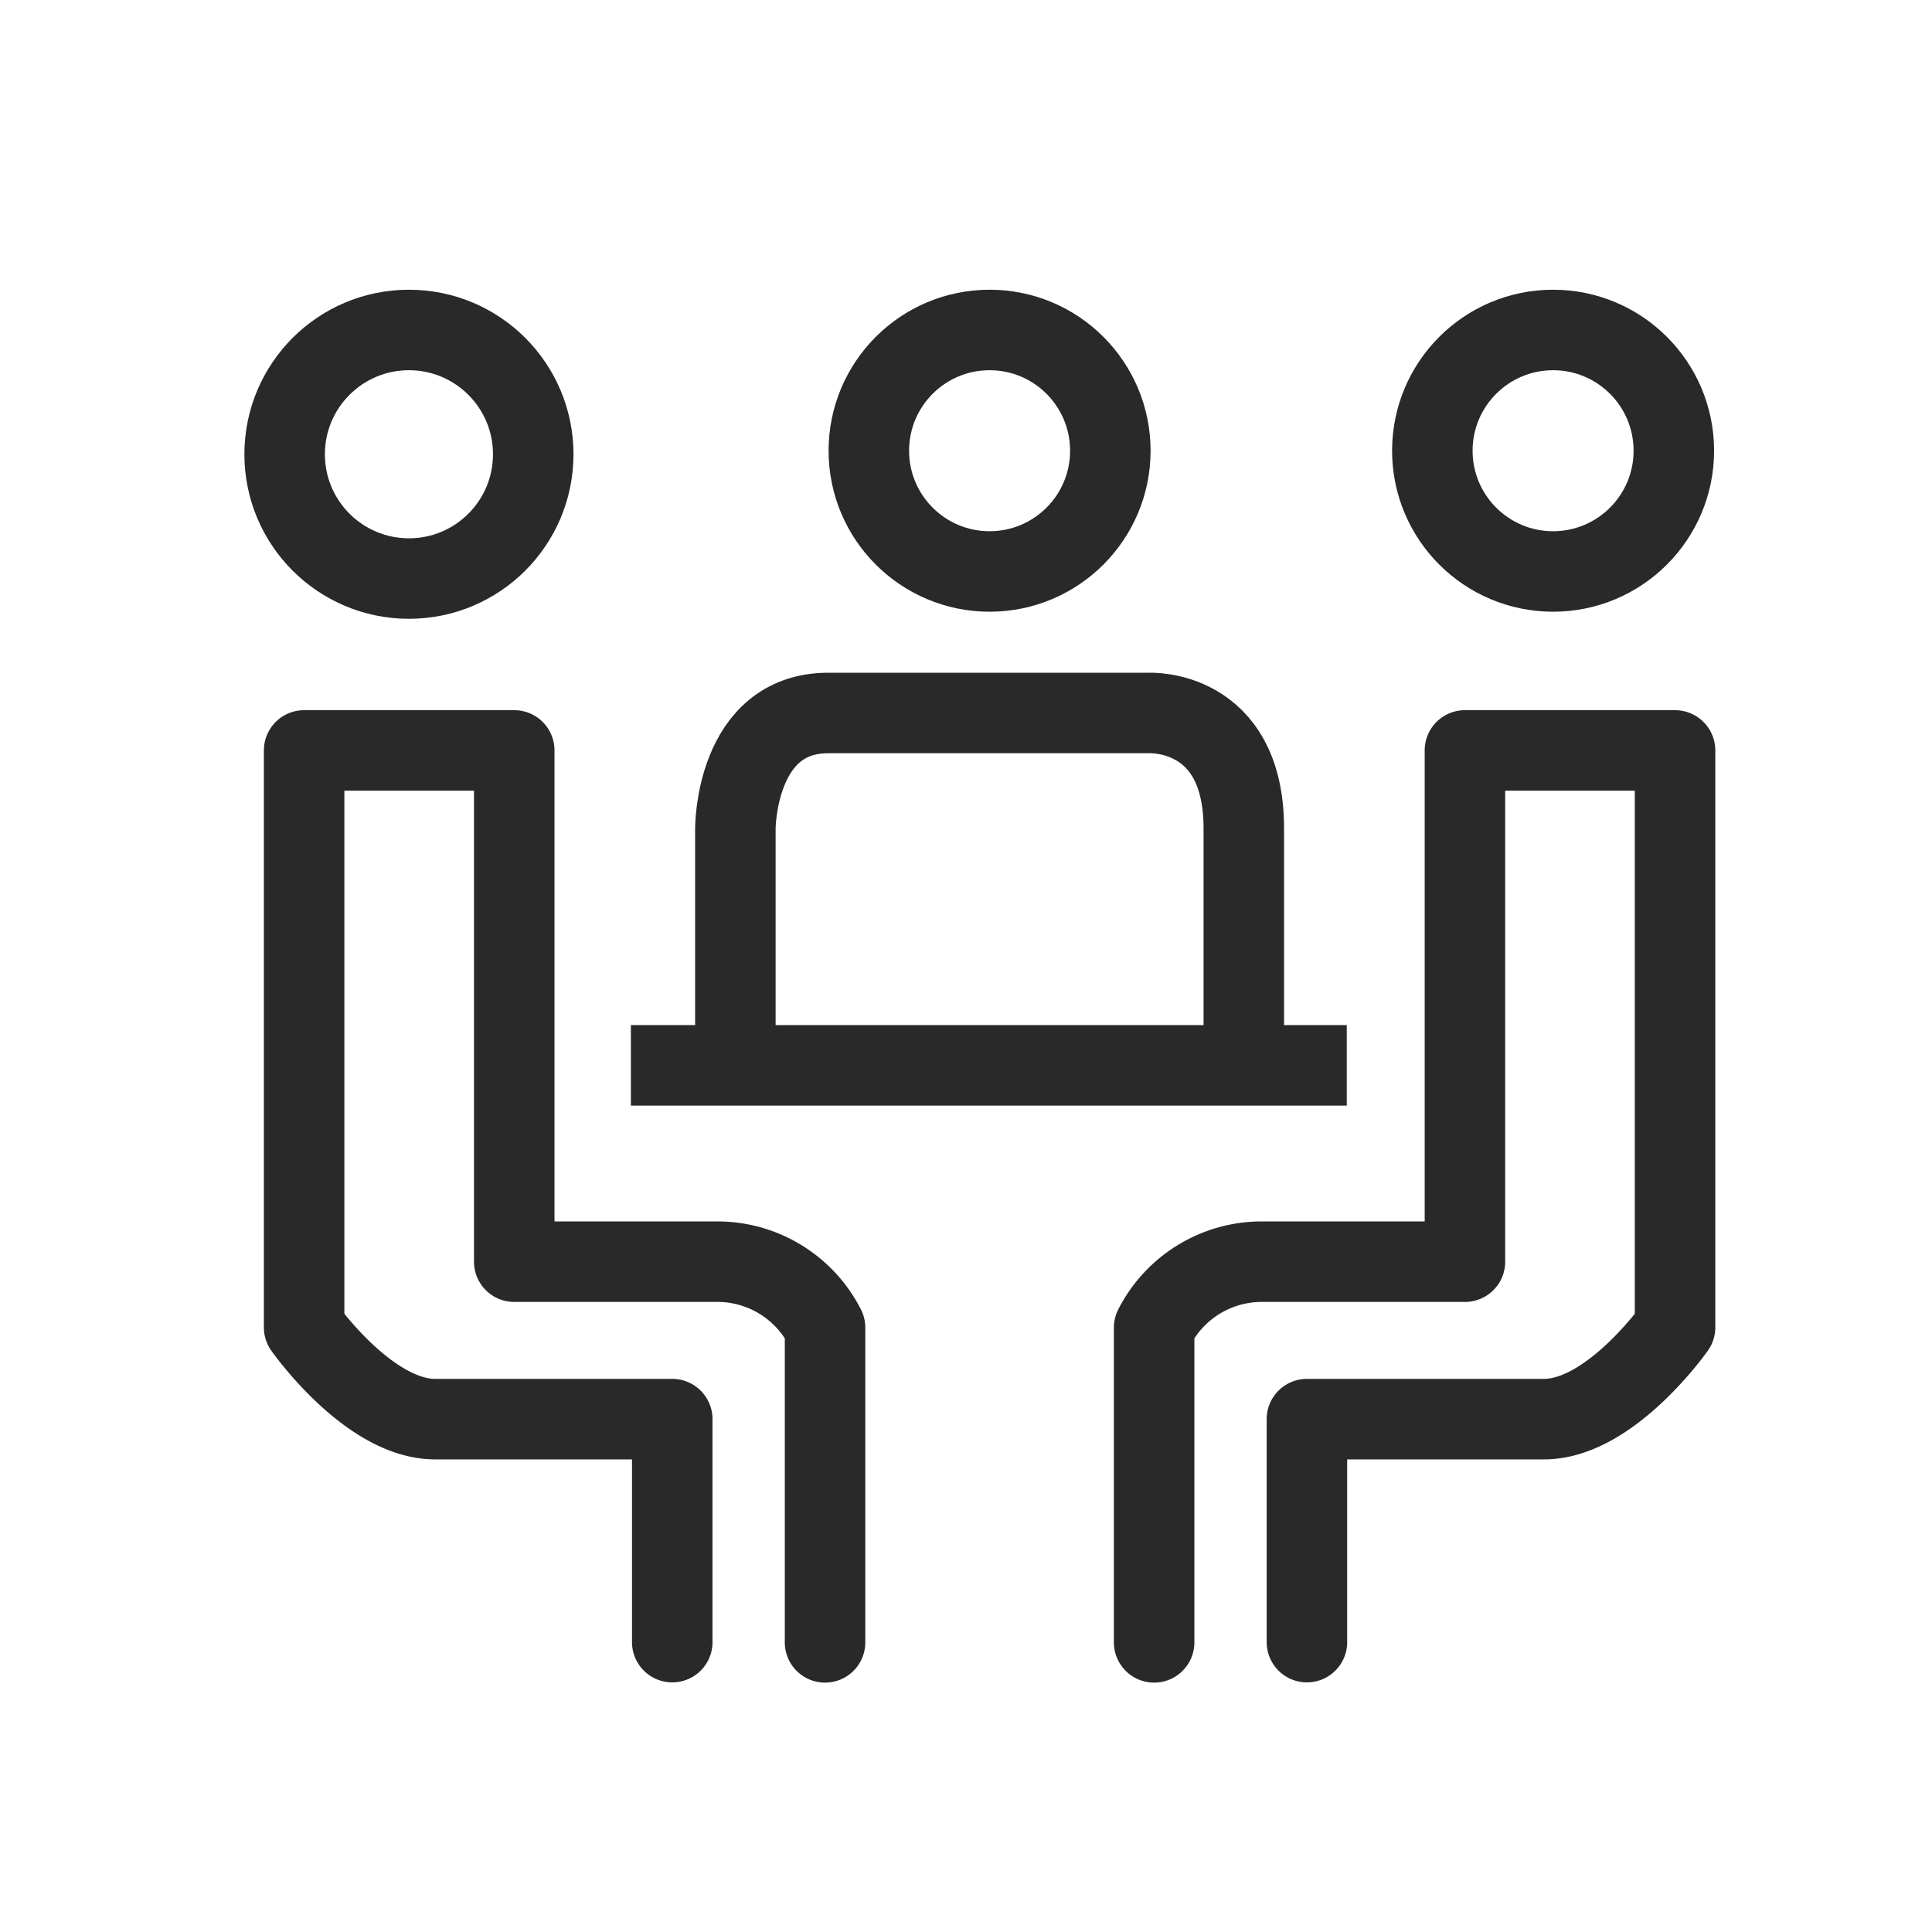
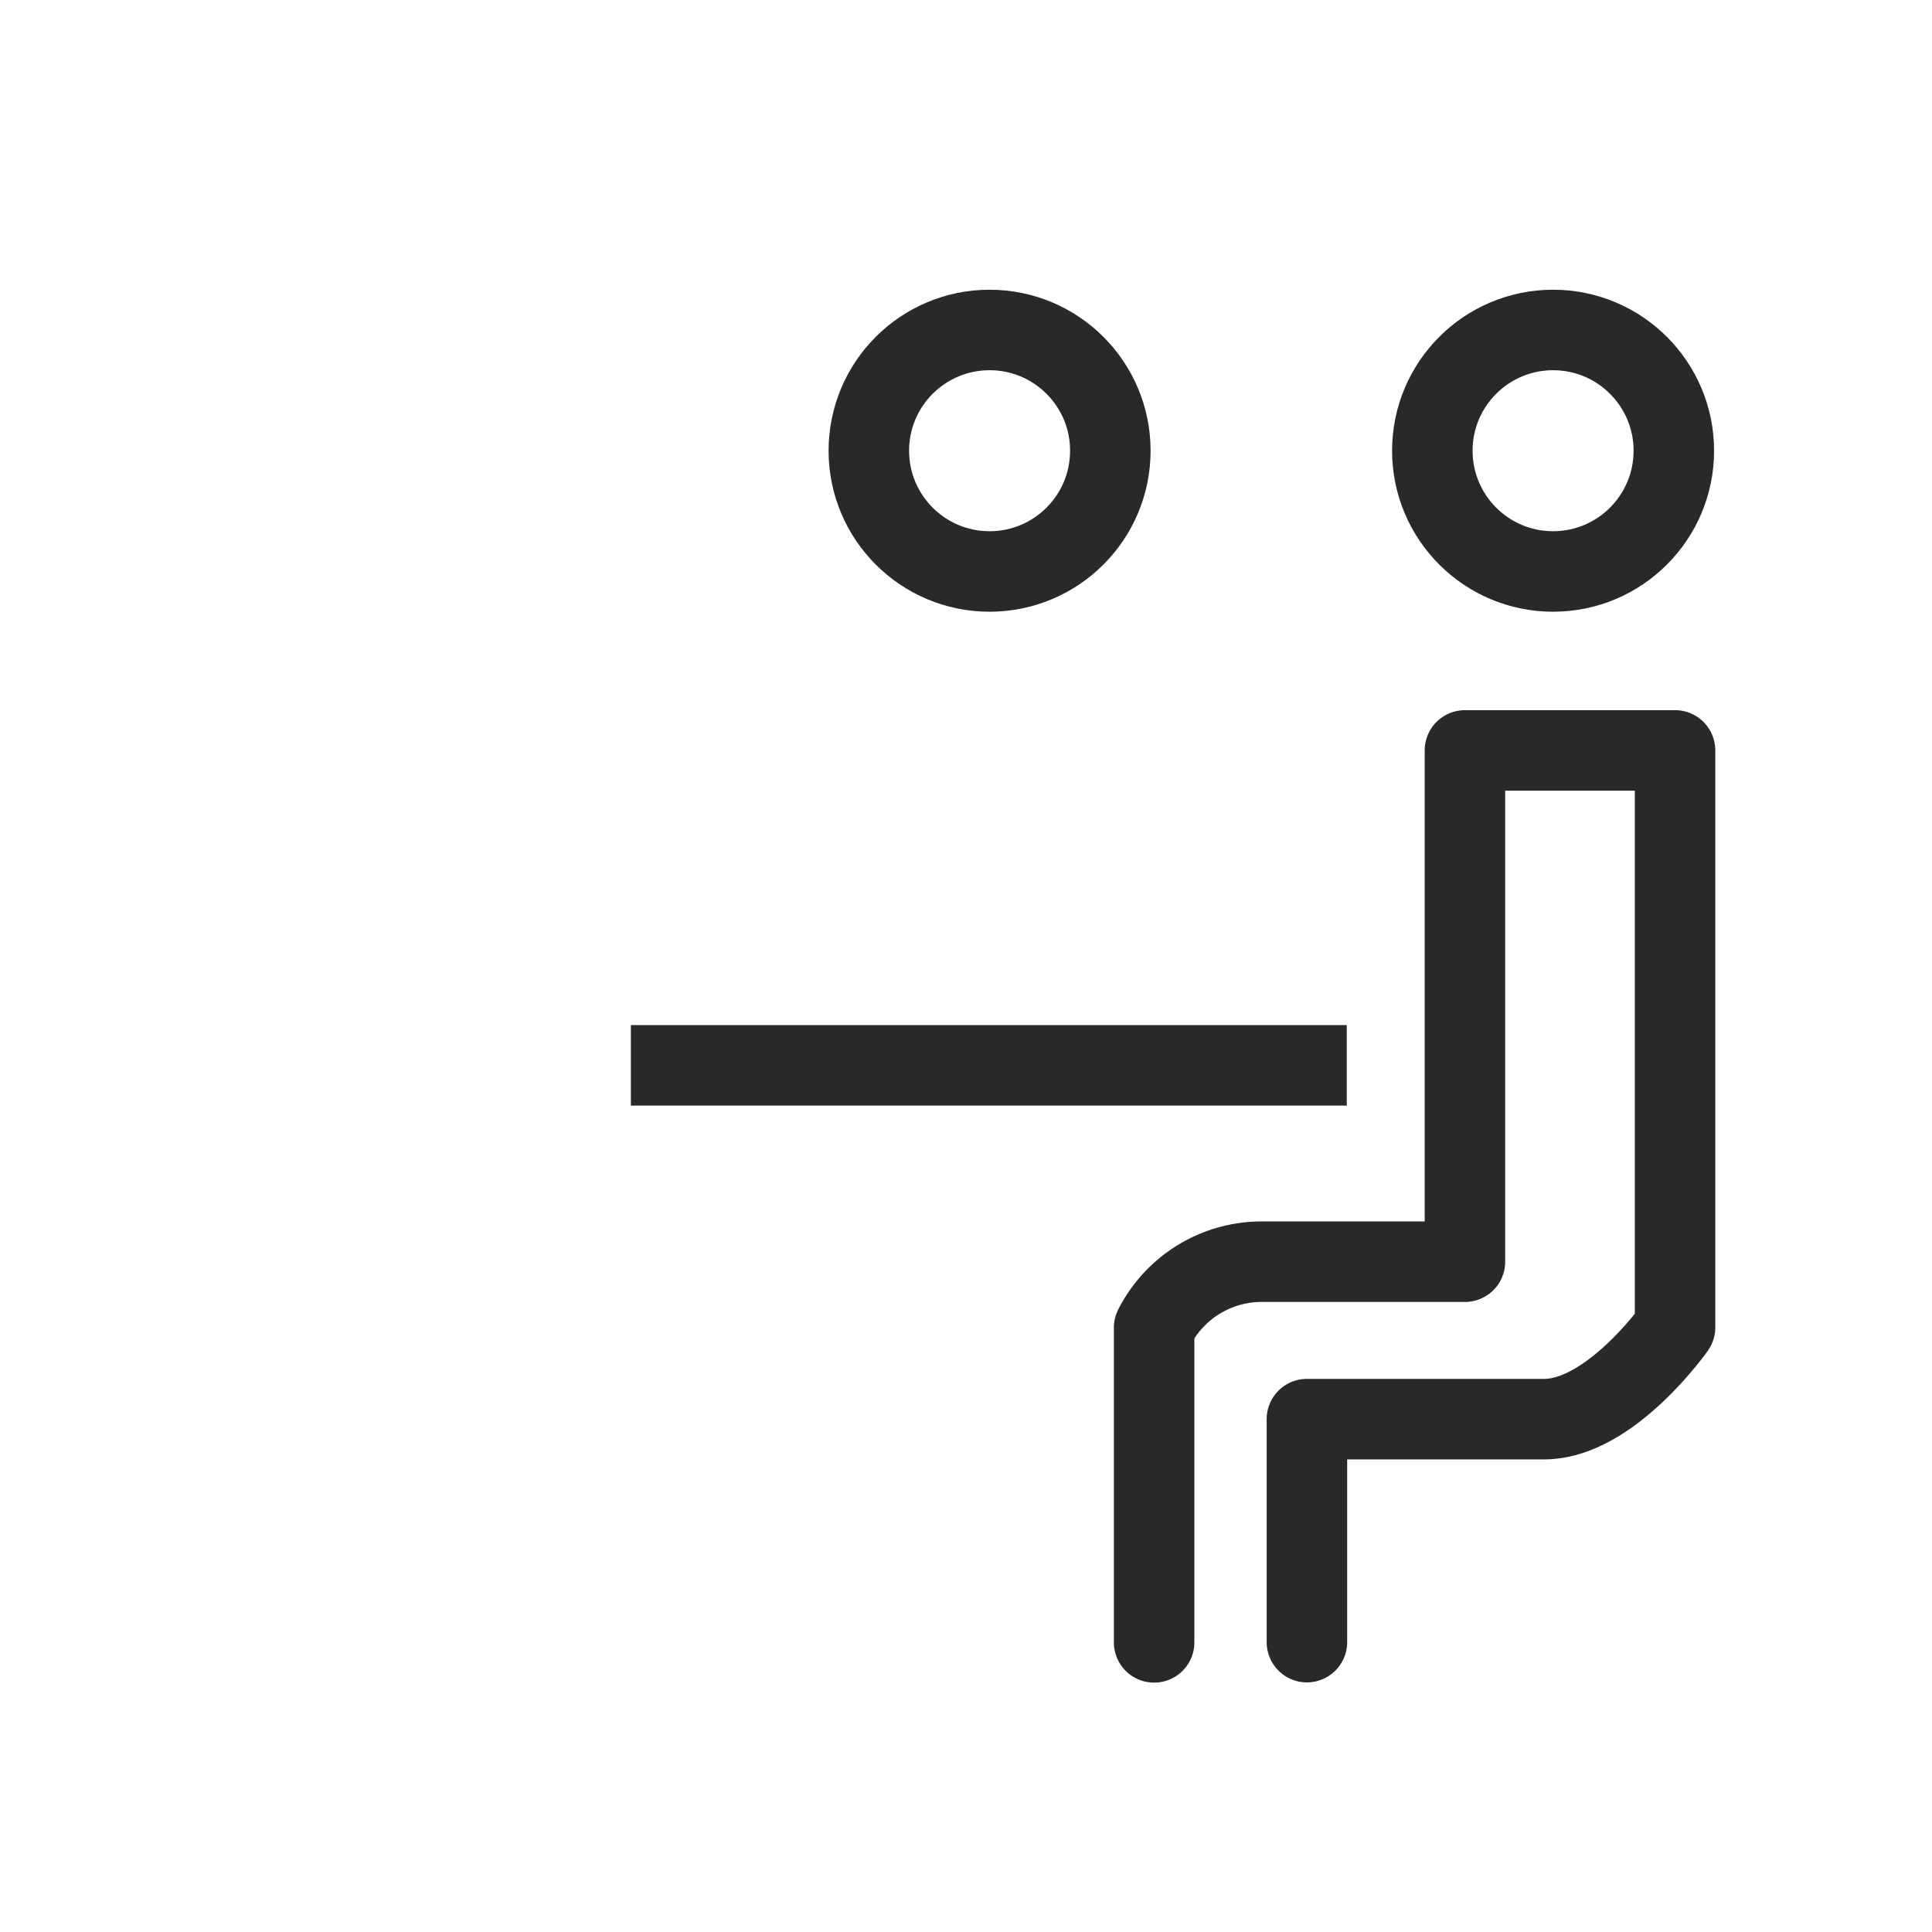
<svg xmlns="http://www.w3.org/2000/svg" width="24" height="24" viewBox="0 0 24 24">
  <defs>
    <clipPath id="clip-icon-conference">
      <rect width="24" height="24" />
    </clipPath>
  </defs>
  <g id="icon-conference" clip-path="url(#clip-icon-conference)">
    <g id="楕円形_20" data-name="楕円形 20" transform="translate(10.293 3.599)" fill="none" stroke="#292929" stroke-width="1">
-       <circle cx="2" cy="2" r="2" stroke="none" />
      <circle cx="2" cy="2" r="1.5" fill="none" />
    </g>
    <path id="パス_811" data-name="パス 811" d="M8741.885,528.14h8.893" transform="translate(-8734.048 -514.906)" fill="none" stroke="#292929" stroke-width="1" />
-     <path id="パス_814" data-name="パス 814" d="M8744.377,525.958V523.15s0-1.433,1.153-1.433h3.986s1.177-.061,1.177,1.433v2.808" transform="translate(-8735.242 -512.86)" fill="none" stroke="#292929" stroke-linejoin="round" stroke-width="1" />
    <g id="グループ_671" data-name="グループ 671" transform="translate(14.337 3.599)">
      <g id="楕円形_21" data-name="楕円形 21" transform="translate(2.956)" fill="none" stroke="#292929" stroke-width="1">
        <circle cx="2" cy="2" r="2" stroke="none" />
        <circle cx="2" cy="2" r="1.5" fill="none" />
      </g>
      <path id="パス_816" data-name="パス 816" d="M8734.162,533.48v-3.909a1.5,1.5,0,0,1,1.329-.82h2.532V522.4h2.61v7.167s-.8,1.14-1.628,1.14h-2.945v2.77" transform="translate(-8734.162 -516.677)" fill="none" stroke="#292929" stroke-linecap="round" stroke-linejoin="round" stroke-width="1" />
    </g>
    <g id="グループ_672" data-name="グループ 672" transform="translate(3.036 3.599)">
      <g id="楕円形_21-2" data-name="楕円形 21" fill="none" stroke="#292929" stroke-width="1">
        <circle cx="2.044" cy="2.044" r="2.044" stroke="none" />
-         <circle cx="2.044" cy="2.044" r="1.544" fill="none" />
      </g>
-       <path id="パス_816-2" data-name="パス 816" d="M8740.633,533.48v-3.909a1.5,1.5,0,0,0-1.33-.82h-2.531V522.4h-2.61v7.167s.8,1.14,1.628,1.14h2.945v2.77" transform="translate(-8733.42 -516.677)" fill="none" stroke="#292929" stroke-linecap="round" stroke-linejoin="round" stroke-width="1" />
    </g>
  </g>
</svg>